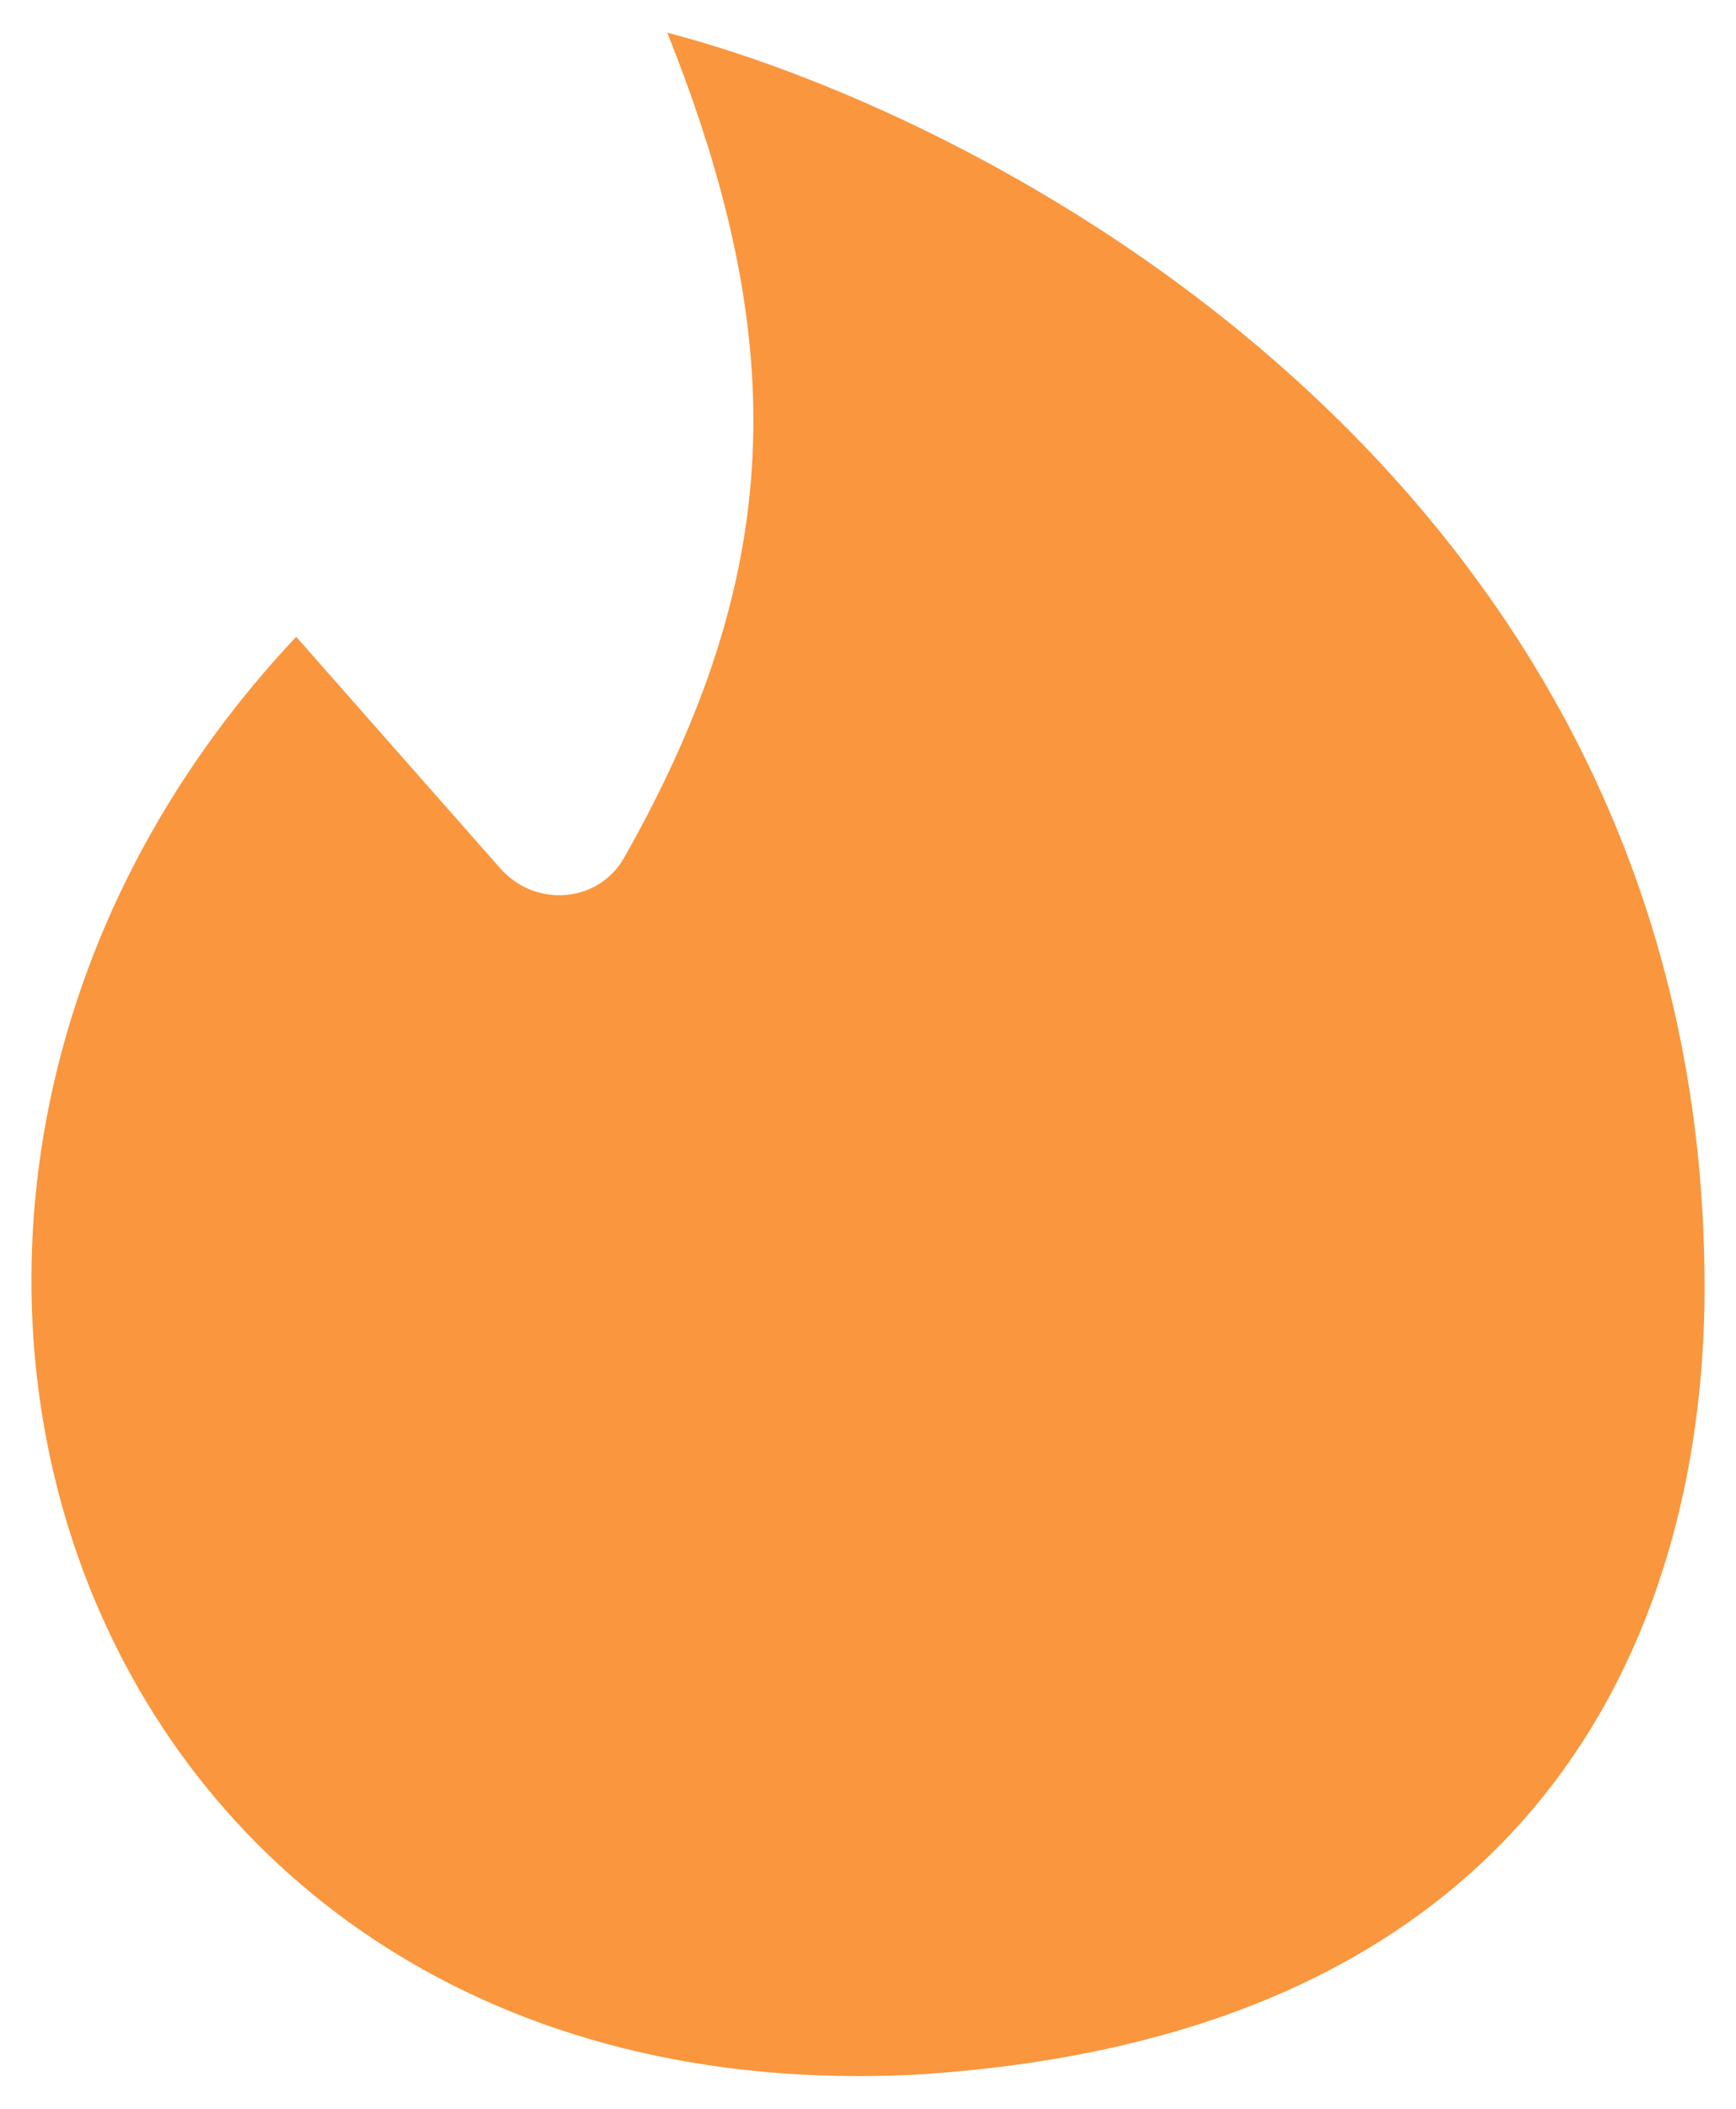
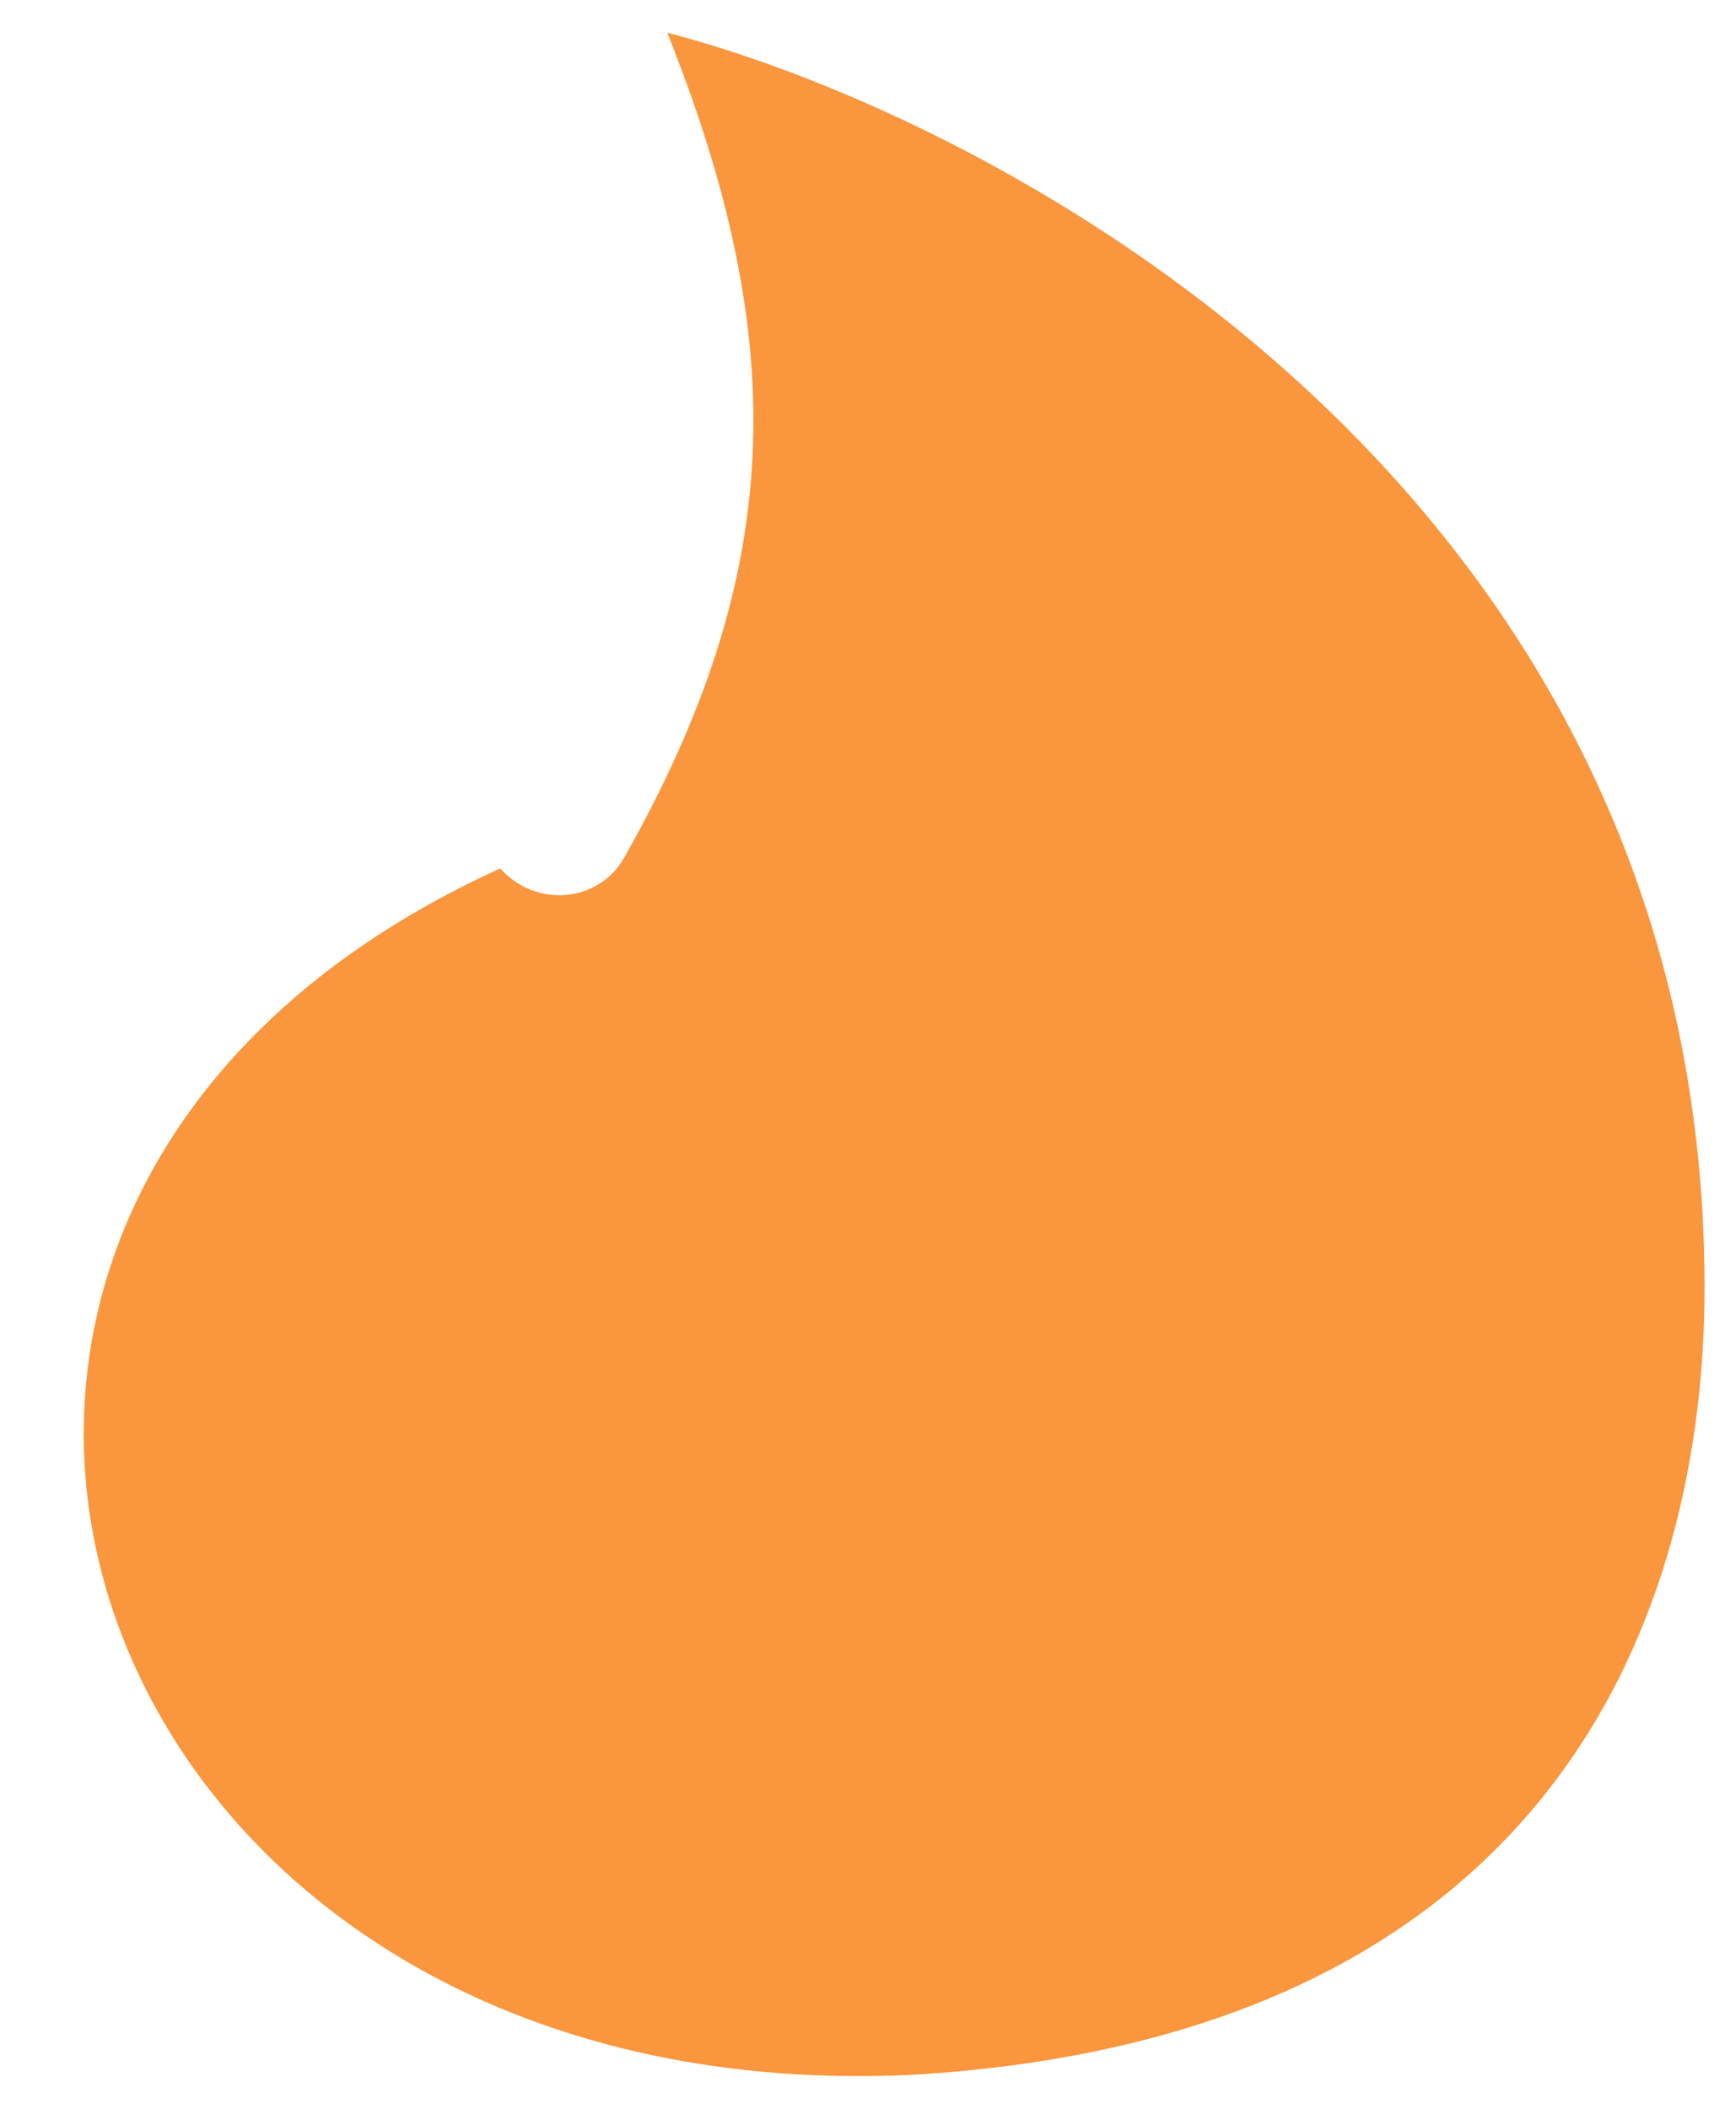
<svg xmlns="http://www.w3.org/2000/svg" width="28" height="34" viewBox="0 0 28 34" fill="none">
  <g id="discount-percent-fire--shop-shops-stores-discount-coupon-hot-trending">
-     <path id="Vector 2217" d="M27.493 20.76C27.493 7.881 16.119 1.922 10.762 0.527C12.767 5.54 12.658 9.251 10.069 13.825C9.651 14.565 8.632 14.639 8.069 14.001L4.777 10.267C-3.834 19.417 1.124 34.134 14.759 33.45C25.191 32.806 27.493 25.858 27.493 20.76Z" fill="url(#paint0_linear_166_3265)" />
+     <path id="Vector 2217" d="M27.493 20.76C27.493 7.881 16.119 1.922 10.762 0.527C12.767 5.54 12.658 9.251 10.069 13.825C9.651 14.565 8.632 14.639 8.069 14.001C-3.834 19.417 1.124 34.134 14.759 33.45C25.191 32.806 27.493 25.858 27.493 20.76Z" fill="url(#paint0_linear_166_3265)" />
  </g>
  <defs>
    <linearGradient id="paint0_linear_166_3265" x1="14" y1="0.527" x2="14" y2="33.473" gradientUnits="userSpaceOnUse">
      <stop offset="1" stop-color="#FA963D" />
      <stop stop-color="#FF4A2F" />
    </linearGradient>
  </defs>
</svg>